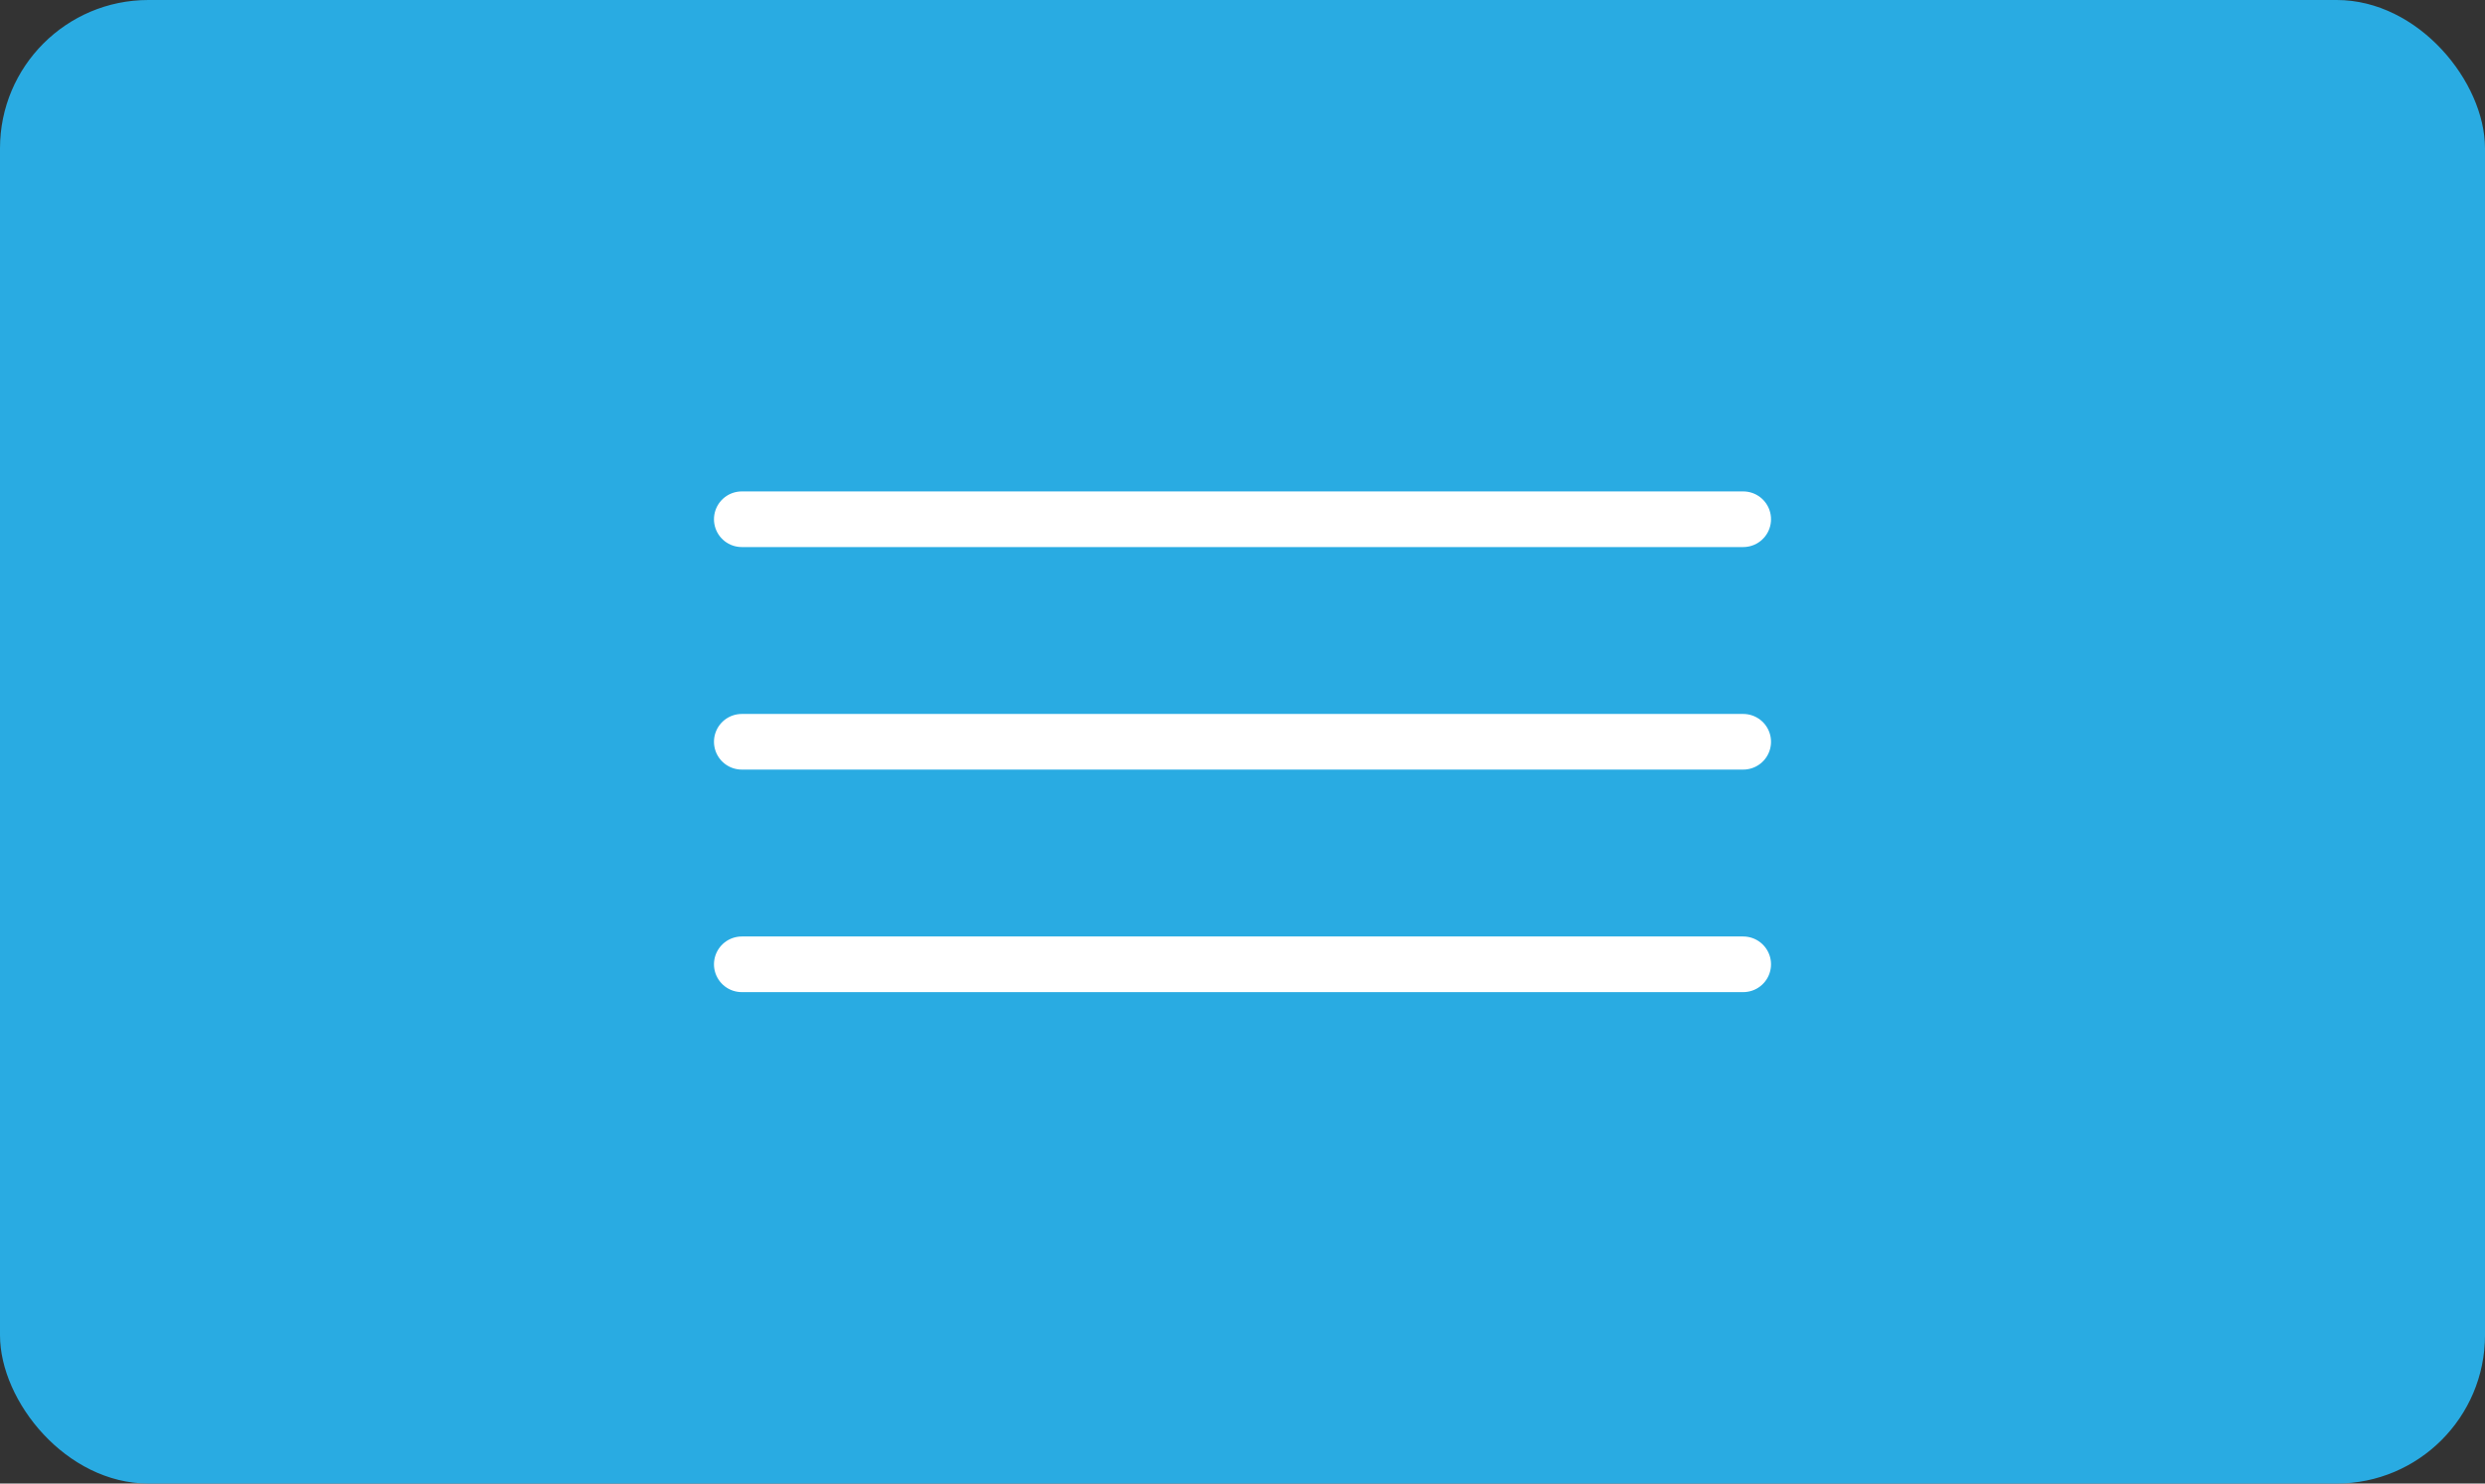
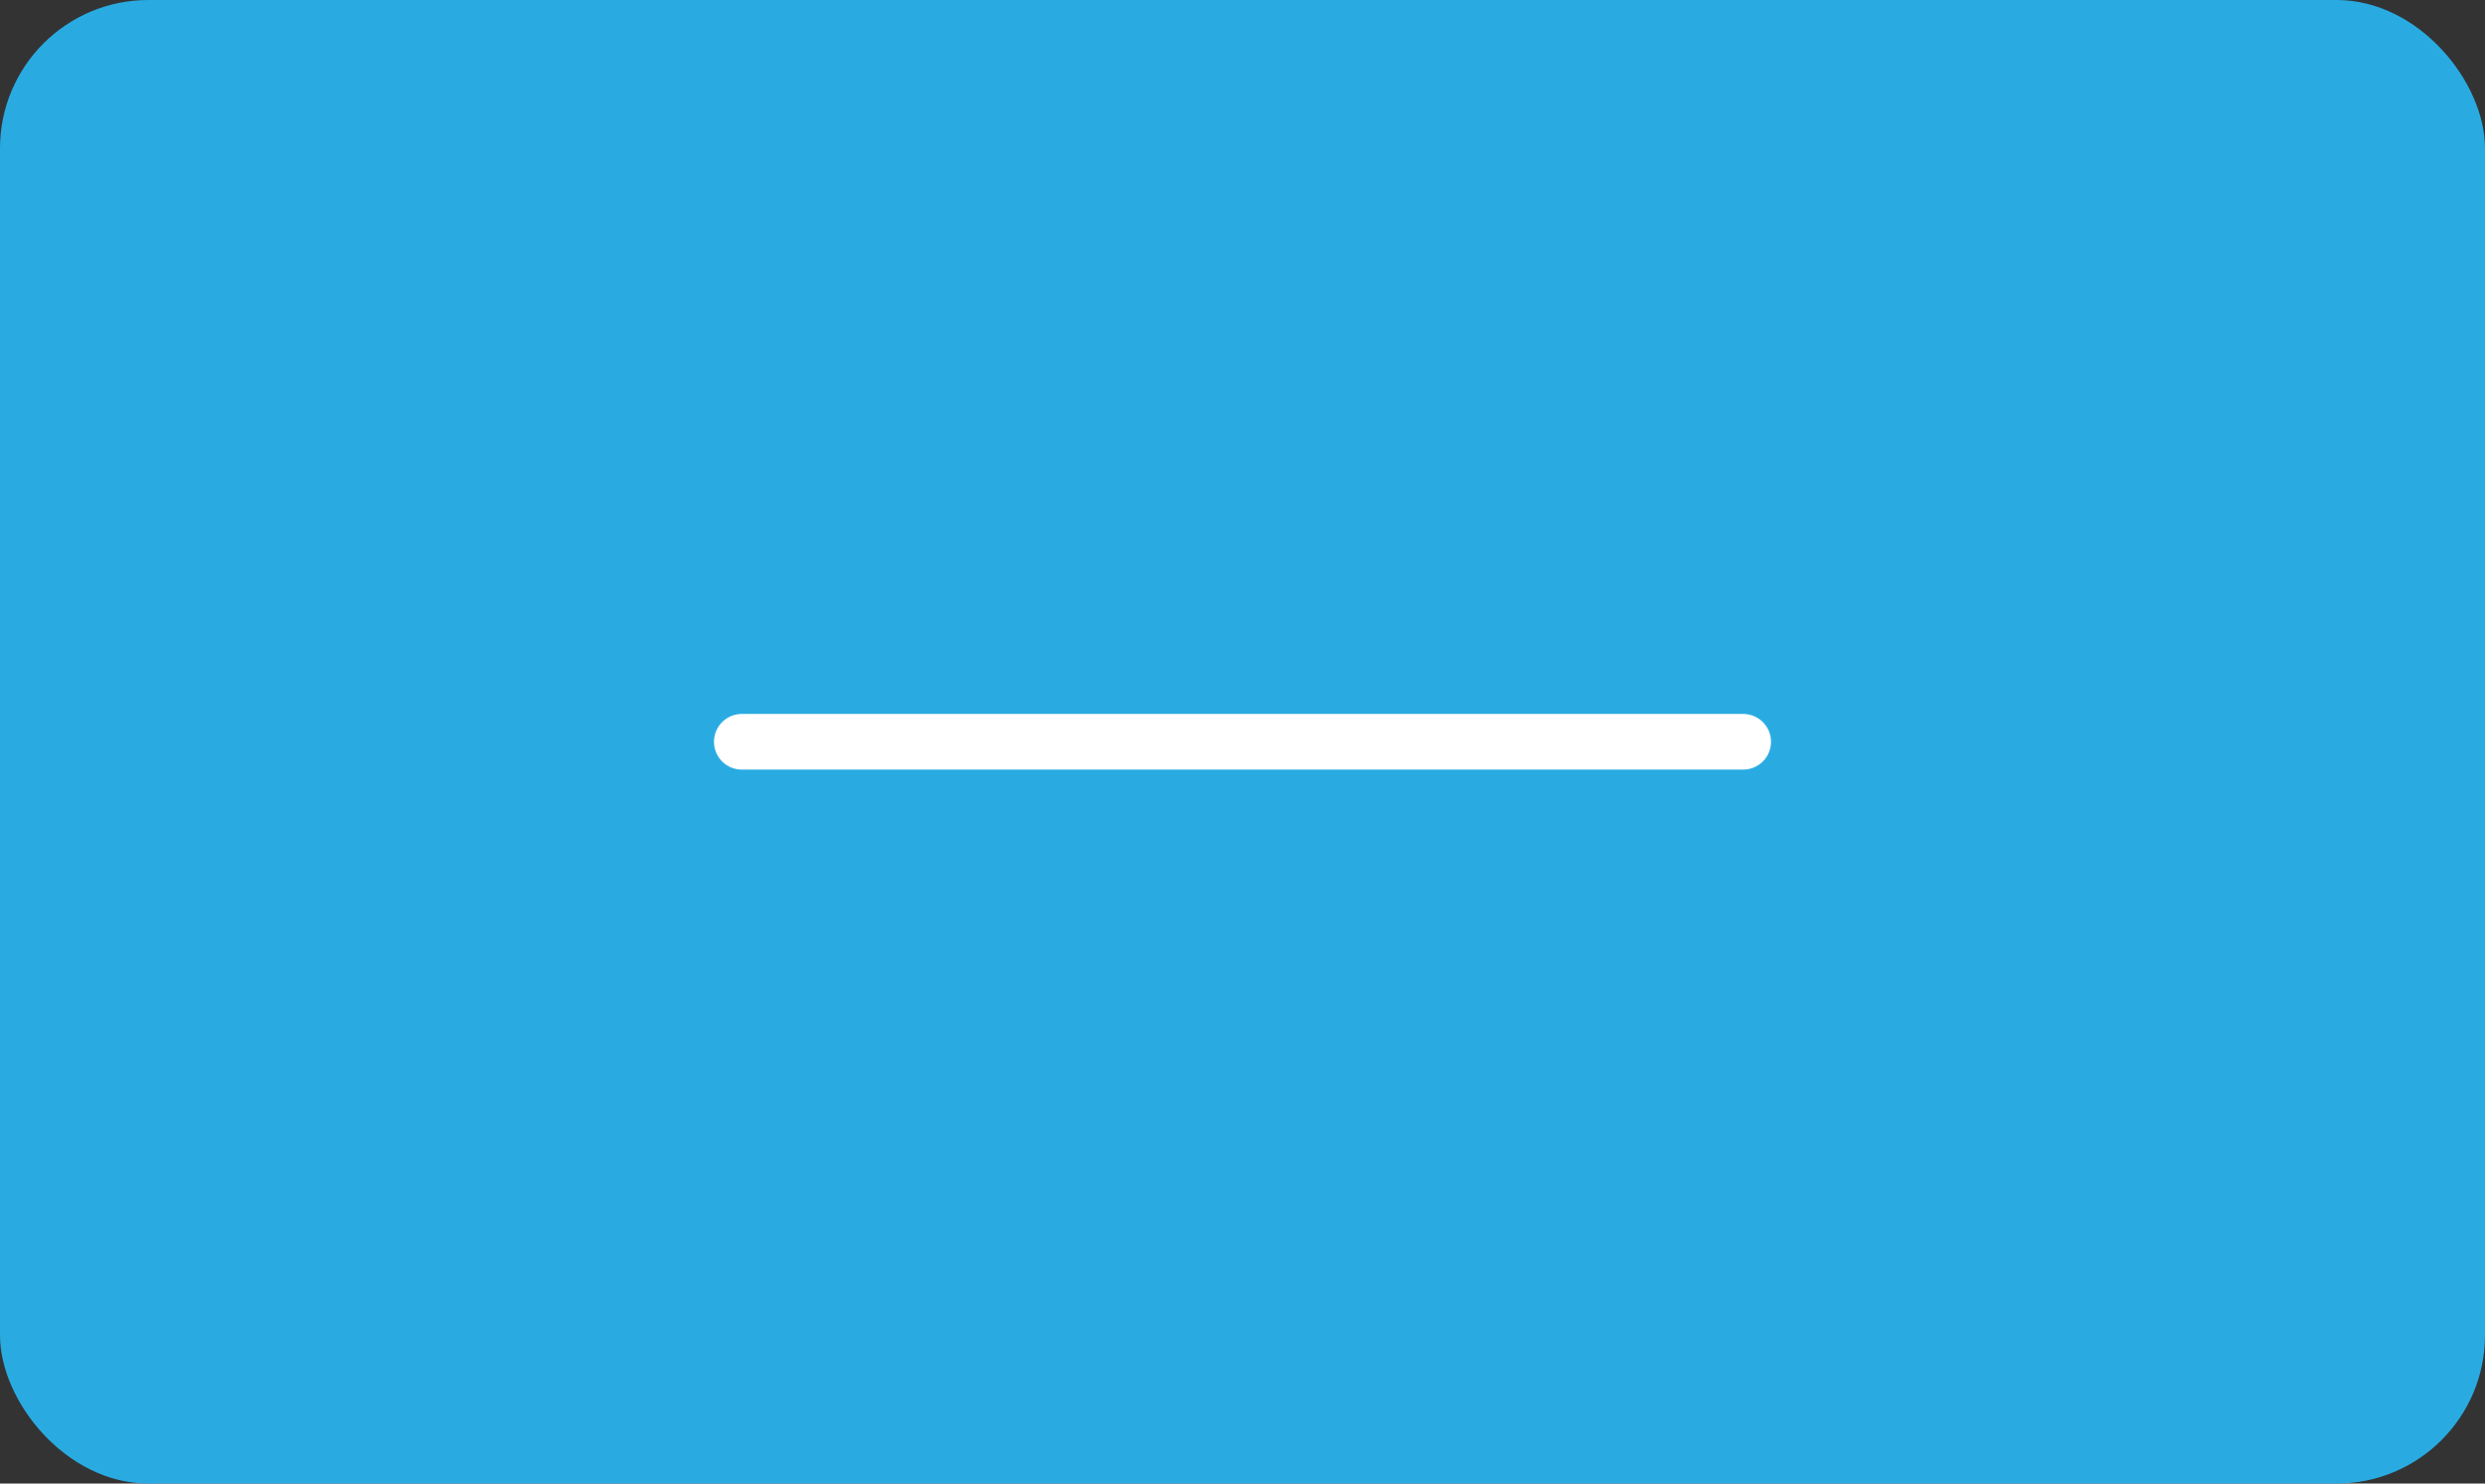
<svg xmlns="http://www.w3.org/2000/svg" width="67" height="40" viewBox="0 0 67 40" fill="none">
  <rect x="0" y="0" width="67" height="40" fill="#333333" stroke="none" />
  <rect width="67" height="40" rx="4" fill="#29ABE2" />
-   <path d="M20 14H47" stroke="white" stroke-width="1.5" stroke-linecap="round" />
  <path d="M20 20H47" stroke="white" stroke-width="1.5" stroke-linecap="round" />
-   <path d="M20 26H47" stroke="white" stroke-width="1.5" stroke-linecap="round" />
</svg>